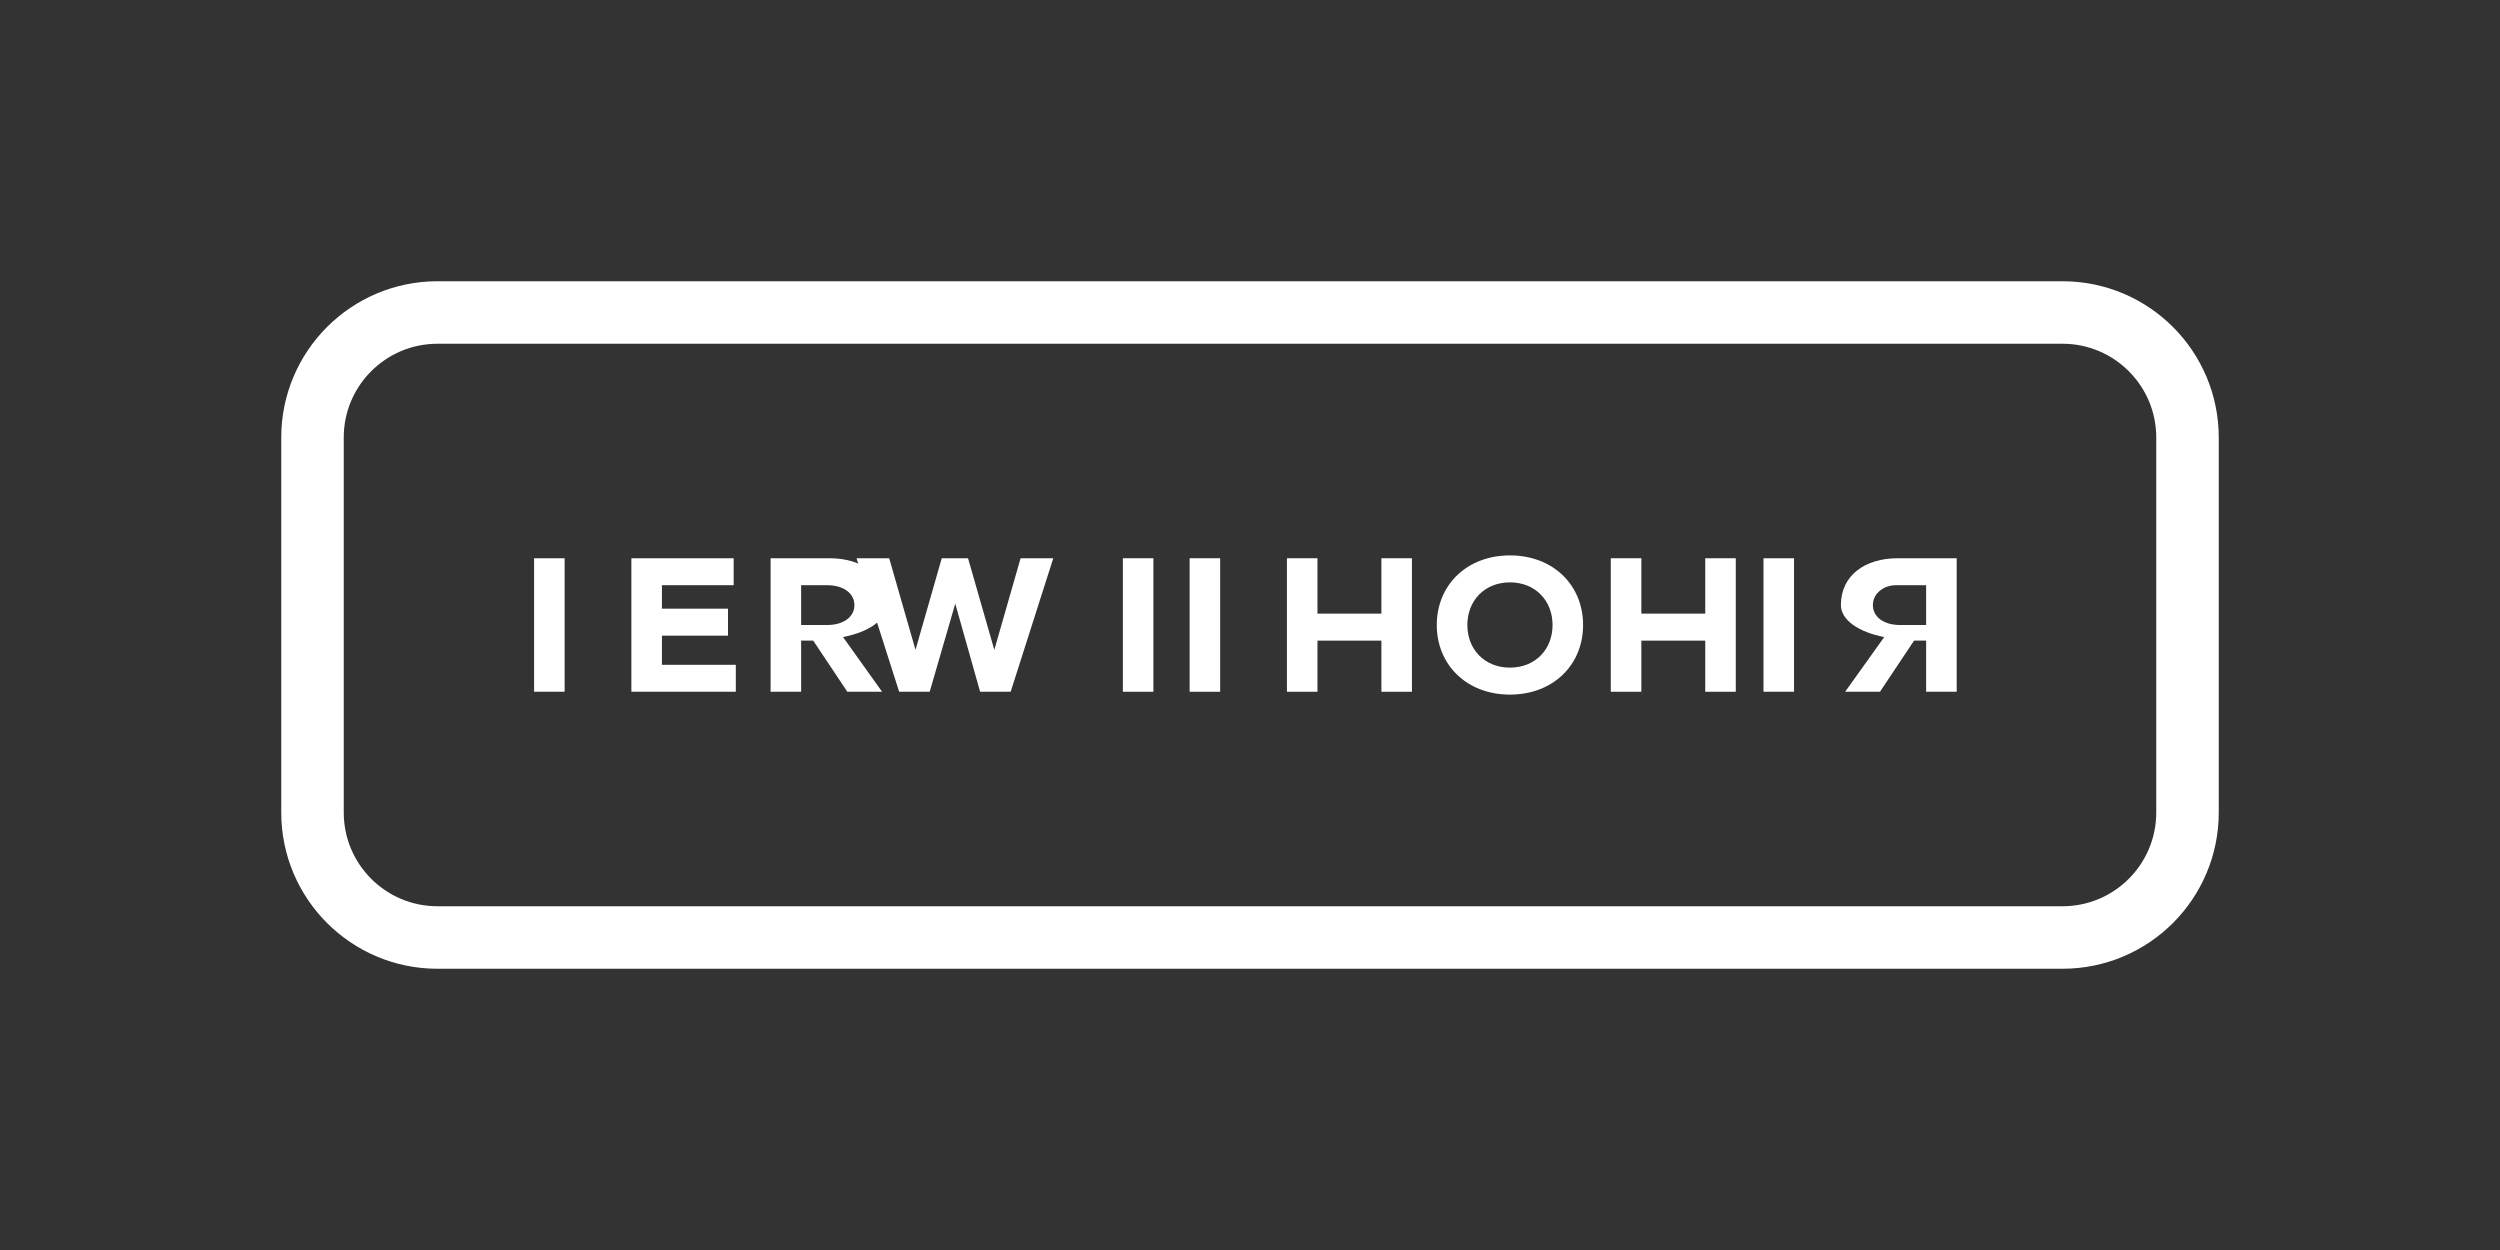
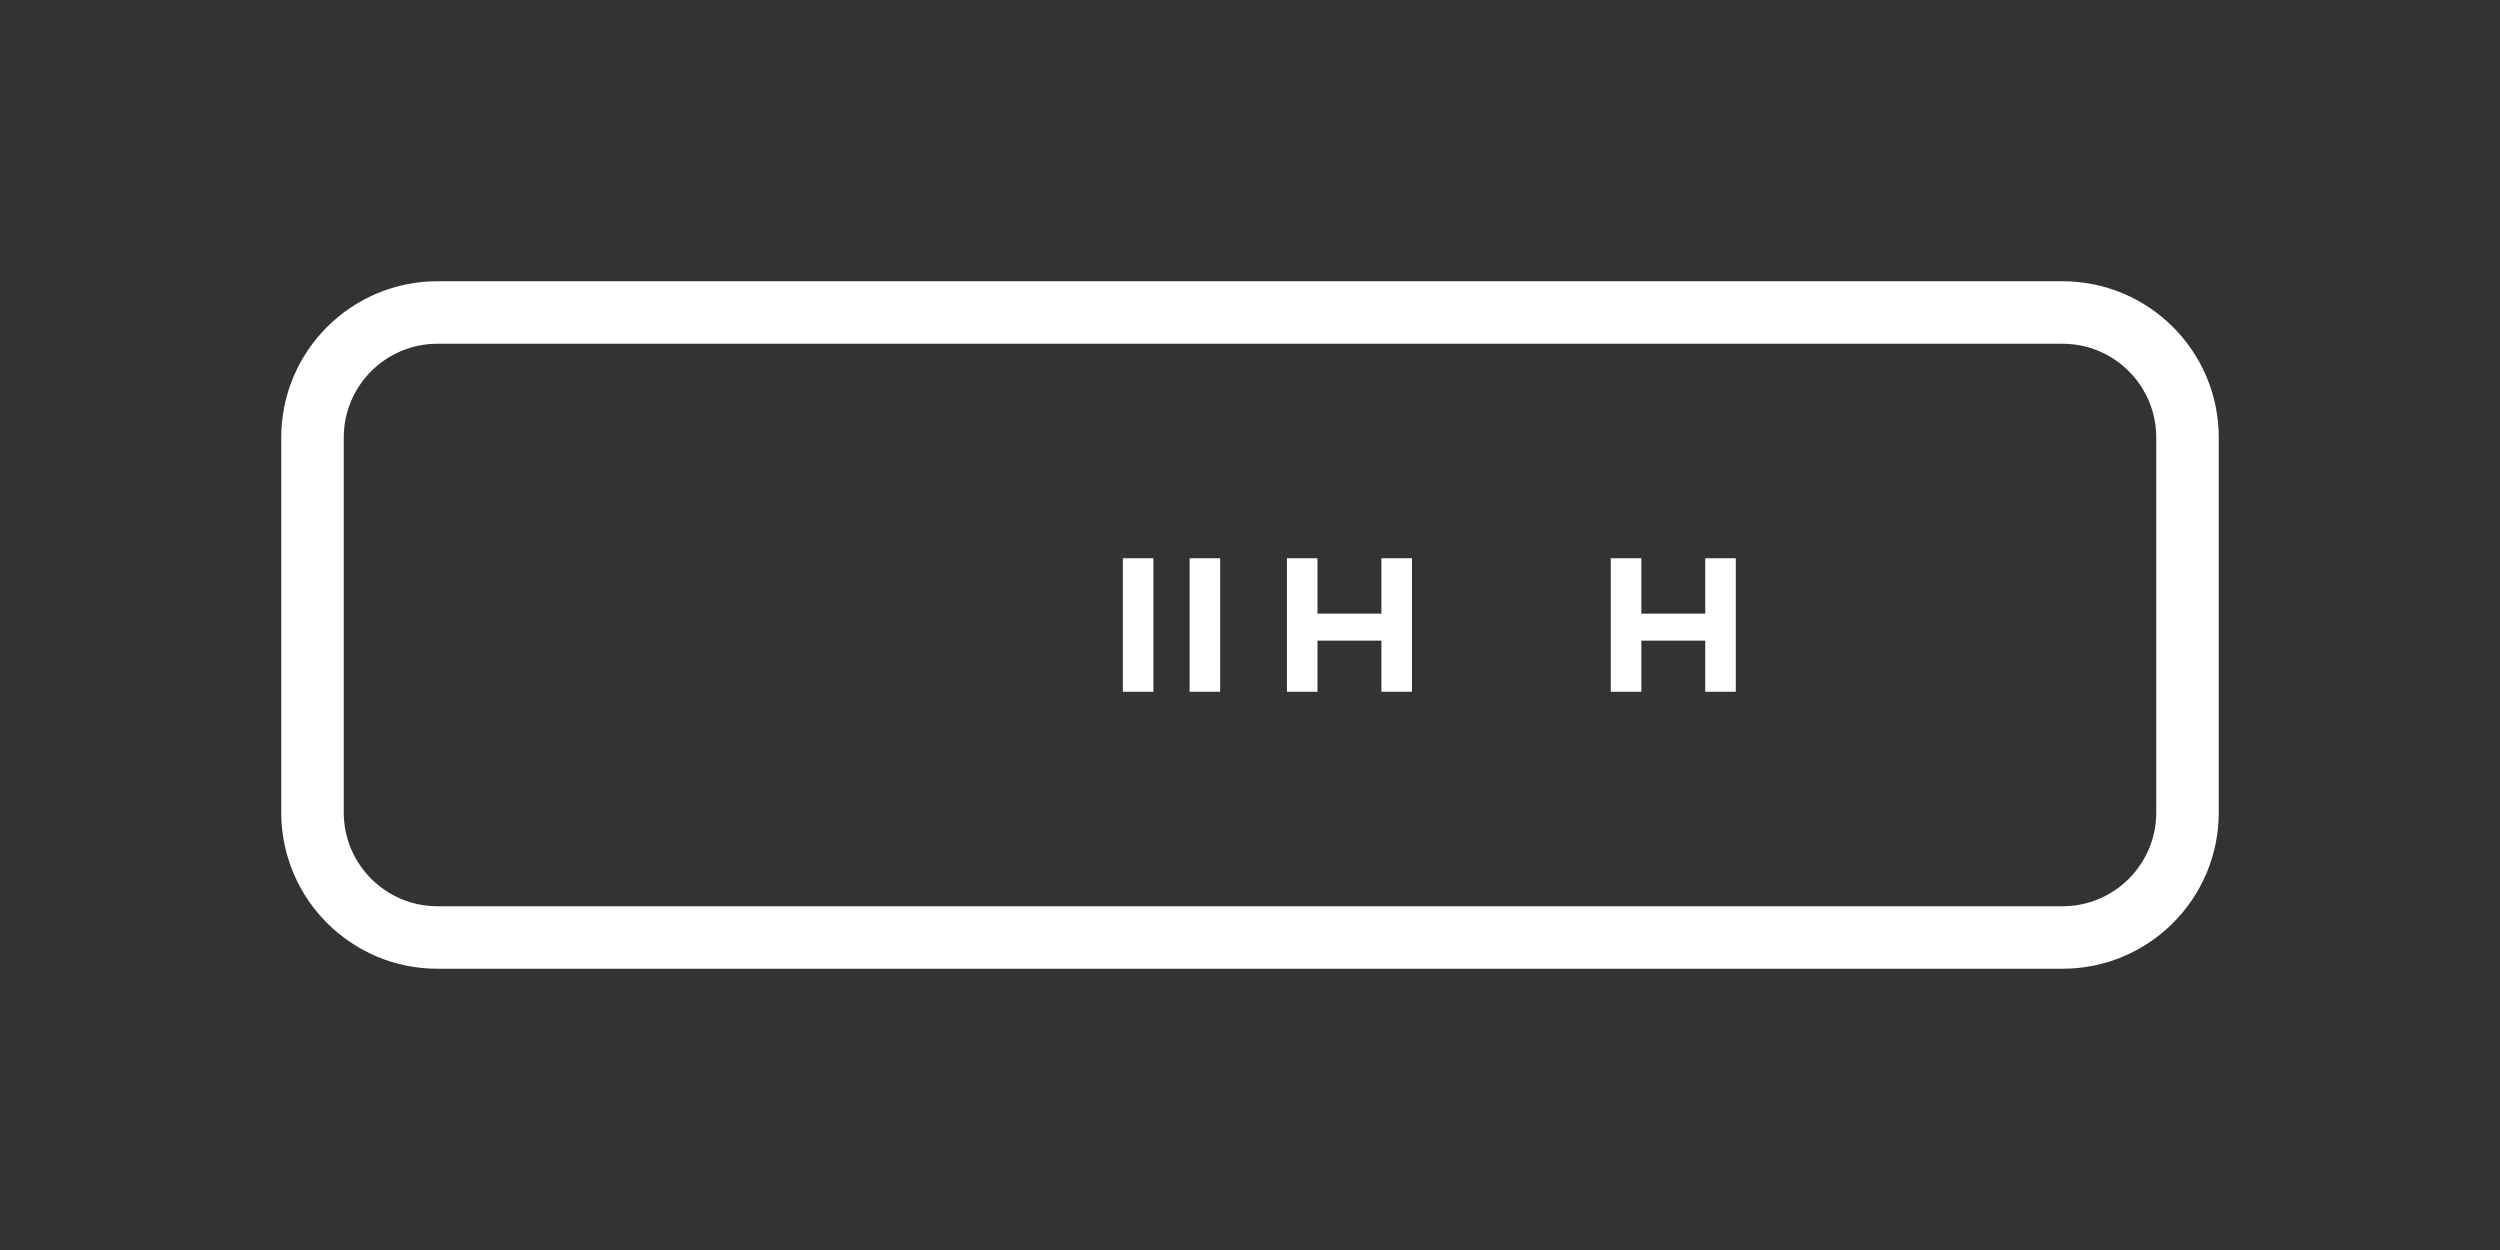
<svg xmlns="http://www.w3.org/2000/svg" width="80" height="40" viewBox="0 0 80 40" fill="none">
  <rect x="0" y="0" width="80" height="40" fill="#333333" stroke="none" />
  <path d="M14 10H66C68.209 10 70 11.791 70 14V26C70 28.209 68.209 30 66 30H14C11.791 30 10 28.209 10 26V14C10 11.791 11.791 10 14 10Z" stroke="white" stroke-width="2" />
-   <path d="M17.091 17.864V22.136H18.068V17.864H17.091ZM20.204 17.864V22.136H23.546V21.273H21.182V20.341H23.296V19.477H21.182V18.727H23.477V17.864H20.204ZM28.364 19.364C28.364 18.409 27.591 17.864 26.546 17.864H24.659V22.136H25.636V20.5H26.023L27.114 22.136H28.227L26.977 20.386C27.796 20.227 28.364 19.841 28.364 19.364ZM26.477 18.727C26.977 18.727 27.341 18.977 27.341 19.364C27.341 19.75 26.977 20 26.477 20H25.636V18.727H26.477Z" fill="white" />
-   <path d="M31.364 22.136H32.341L33.705 17.864H32.659L31.818 20.796L30.977 17.864H30.136L29.296 20.796L28.454 17.864H27.409L28.773 22.136H29.75L30.568 19.318L31.364 22.136Z" fill="white" />
  <path d="M36.909 17.864H35.932V22.136H36.909V17.864ZM39.045 17.864H38.068V22.136H39.045V17.864ZM41.182 22.136H42.159V20.5H44.205V22.136H45.182V17.864H44.205V19.636H42.159V17.864H41.182V22.136Z" fill="white" />
-   <path d="M48.318 22.227C49.705 22.227 50.659 21.273 50.659 20C50.659 18.727 49.705 17.773 48.318 17.773C46.932 17.773 45.977 18.727 45.977 20C45.977 21.273 46.932 22.227 48.318 22.227ZM48.318 21.364C47.5 21.364 46.955 20.773 46.955 20C46.955 19.227 47.5 18.636 48.318 18.636C49.136 18.636 49.682 19.227 49.682 20C49.682 20.773 49.136 21.364 48.318 21.364Z" fill="white" />
  <path d="M51.545 17.864V22.136H52.523V20.5H54.568V22.136H55.545V17.864H54.568V19.636H52.523V17.864H51.545Z" fill="white" />
-   <path d="M56.432 17.864V22.136H57.409V17.864H56.432ZM60.727 17.864C59.682 17.864 58.909 18.409 58.909 19.364C58.909 19.841 59.477 20.227 60.295 20.386L59.045 22.136H60.159L61.25 20.5H61.636V22.136H62.614V17.864H60.727ZM60.659 18.727H61.636V20H60.795C60.295 20 59.932 19.75 59.932 19.364C59.932 18.977 60.295 18.727 60.659 18.727Z" fill="white" />
</svg>